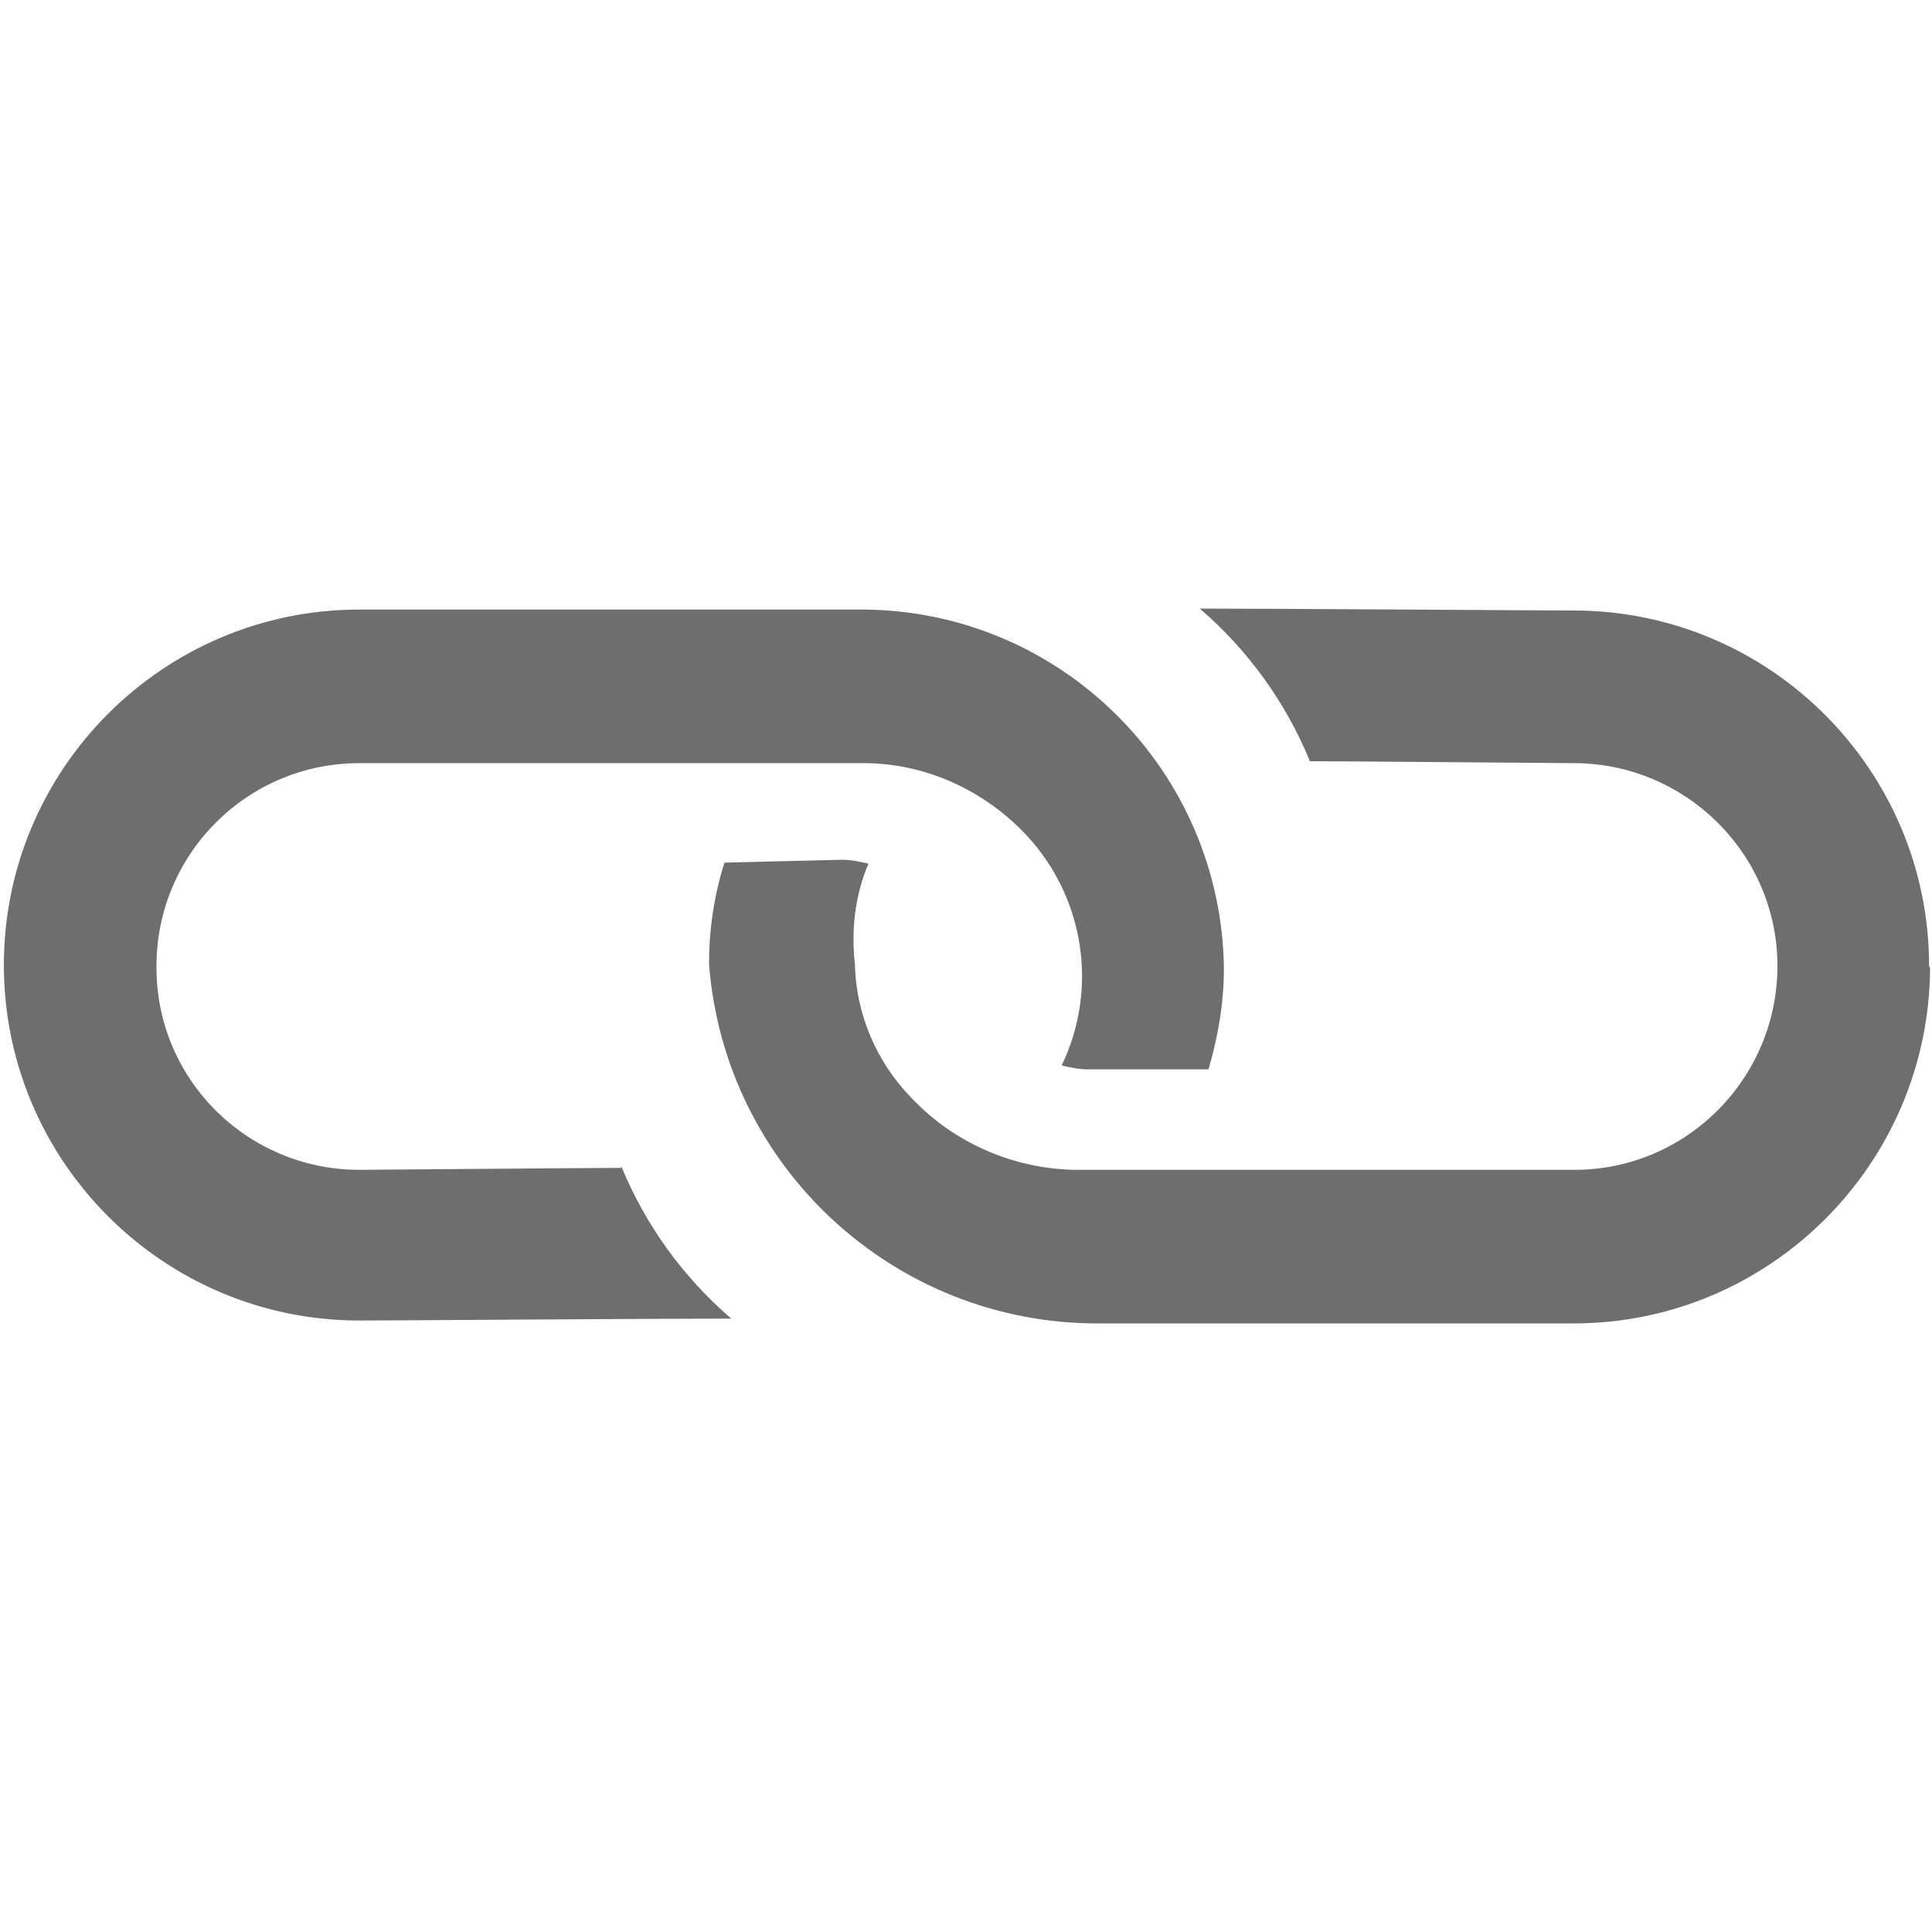
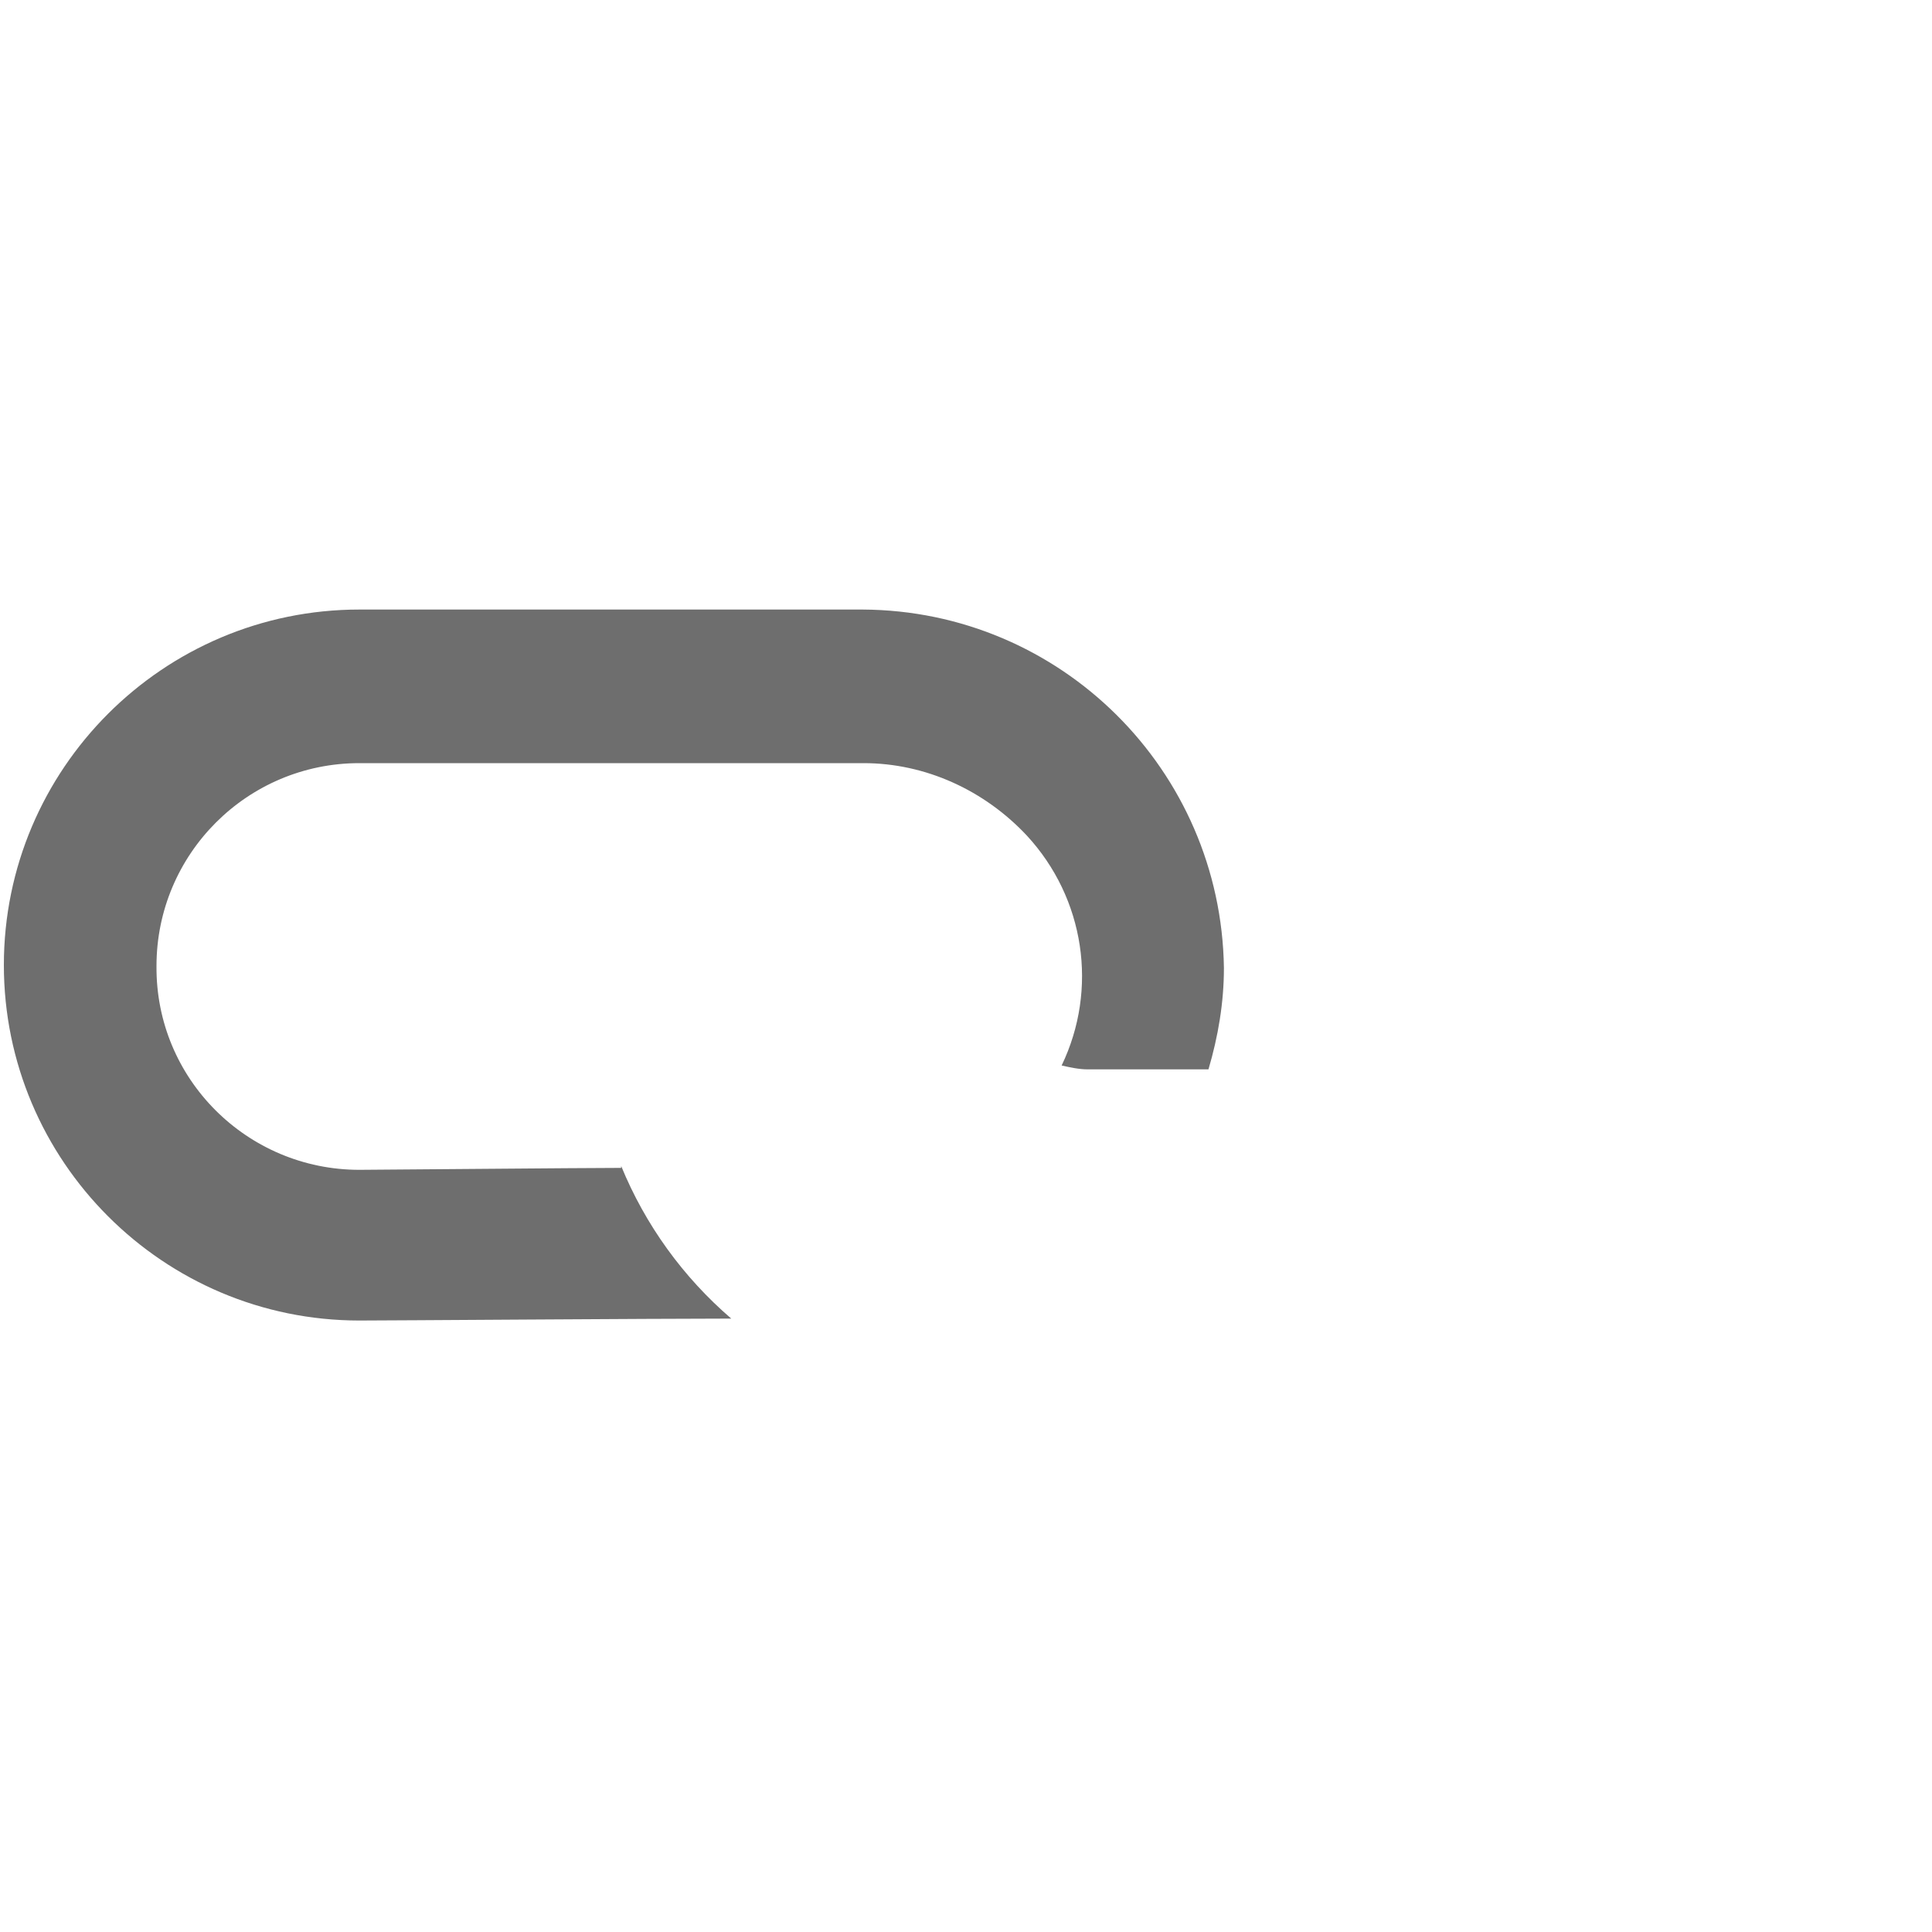
<svg xmlns="http://www.w3.org/2000/svg" id="constrain_proportions" viewBox="0 0 20 20">
-   <path d="M19.97,10c0-2.03-1.65-3.68-3.68-3.68-.28,0-3.08-.02-3.87-.02,.5,.43,.89,.97,1.14,1.58,.38,0,2.58,.02,2.73,.02,1.16,0,2.11,.94,2.11,2.1s-.94,2.11-2.1,2.11h-5.17c-.64-.01-1.26-.28-1.7-.75-.36-.37-.57-.87-.58-1.38-.04-.35,0-.71,.14-1.04-.09-.02-.18-.04-.27-.04l-1.22,.03c-.11,.34-.16,.7-.16,1.05,.16,2.1,1.92,3.73,4.04,3.72h4.91c2.03,0,3.68-1.65,3.69-3.68h0Z" style="fill:#6e6e6e;" />
  <path d="M6.43,12.09c-.38,0-2.56,.02-2.71,.02-1.16,0-2.11-.94-2.1-2.11,0-1.16,.94-2.1,2.1-2.1h5.22c.64,0,1.25,.28,1.69,.75,.6,.65,.74,1.59,.36,2.38,.09,.02,.18,.04,.27,.04h1.25c.1-.34,.16-.69,.16-1.05-.03-2.05-1.69-3.7-3.74-3.71H3.72c-2.03,0-3.68,1.65-3.68,3.68,0,2.03,1.65,3.68,3.68,3.68h0c.28,0,3.06-.02,3.85-.02-.5-.43-.89-.97-1.14-1.58Z" style="fill:#6e6e6e;" />
</svg>